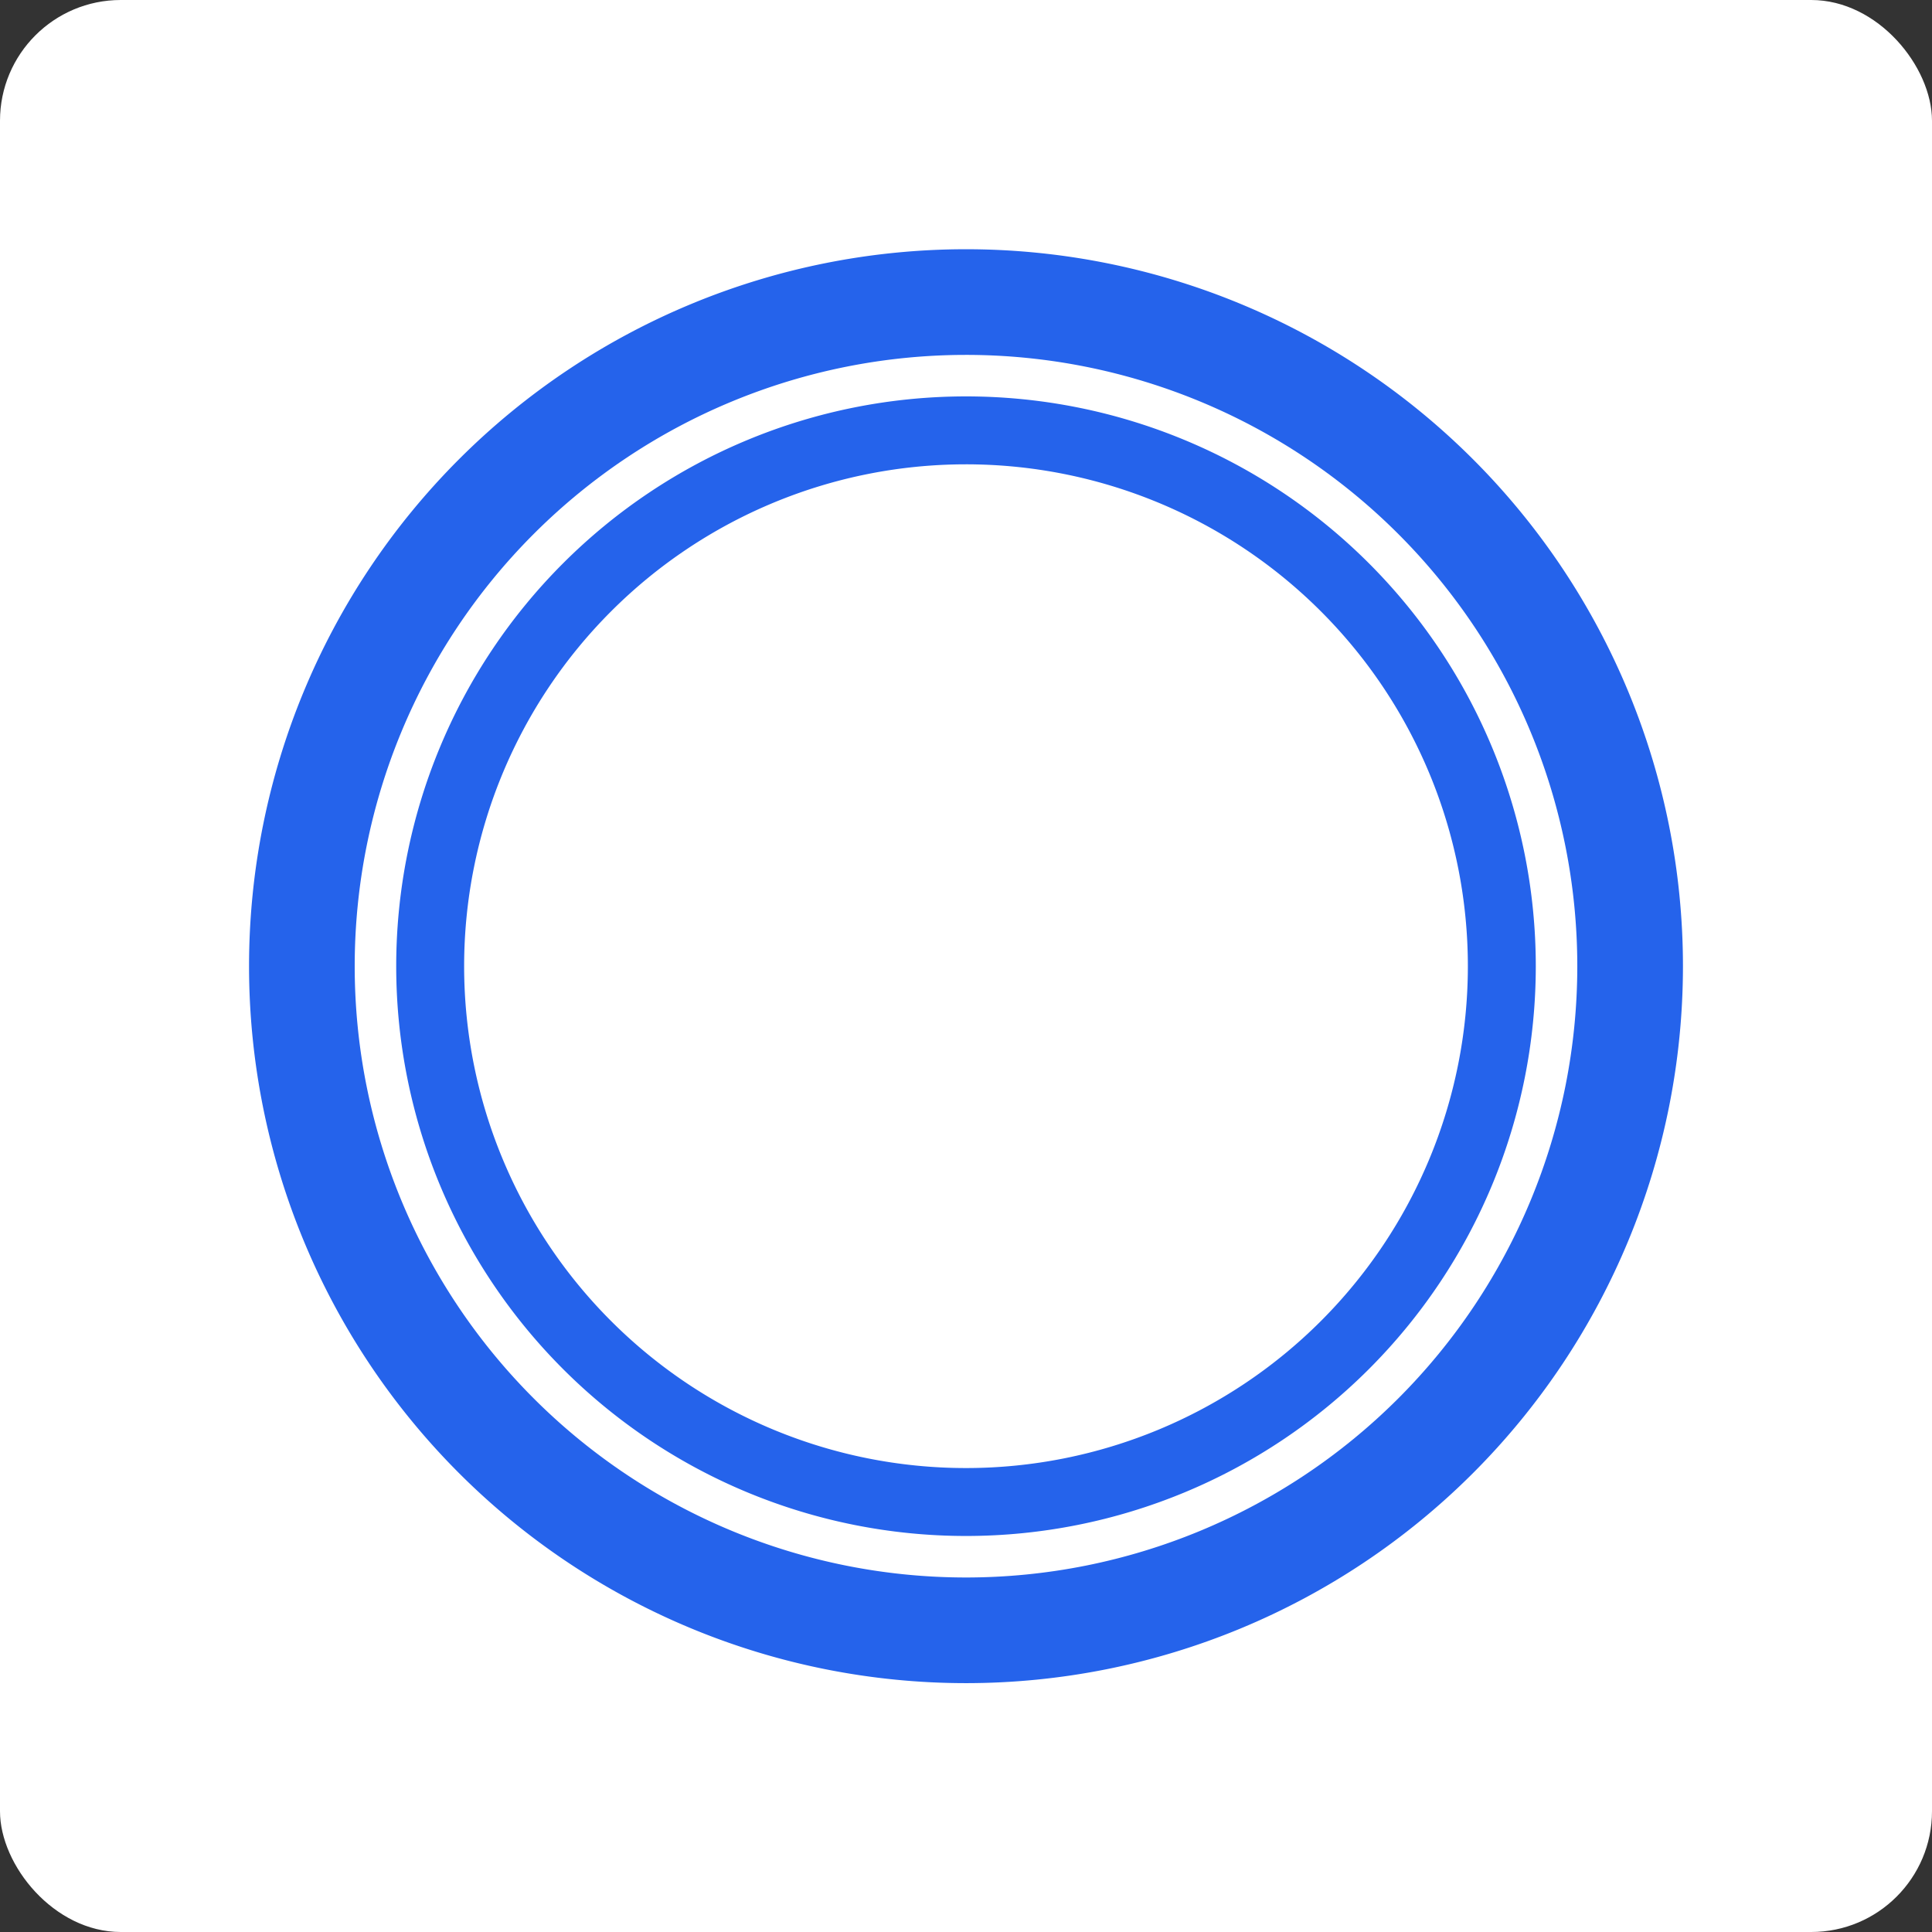
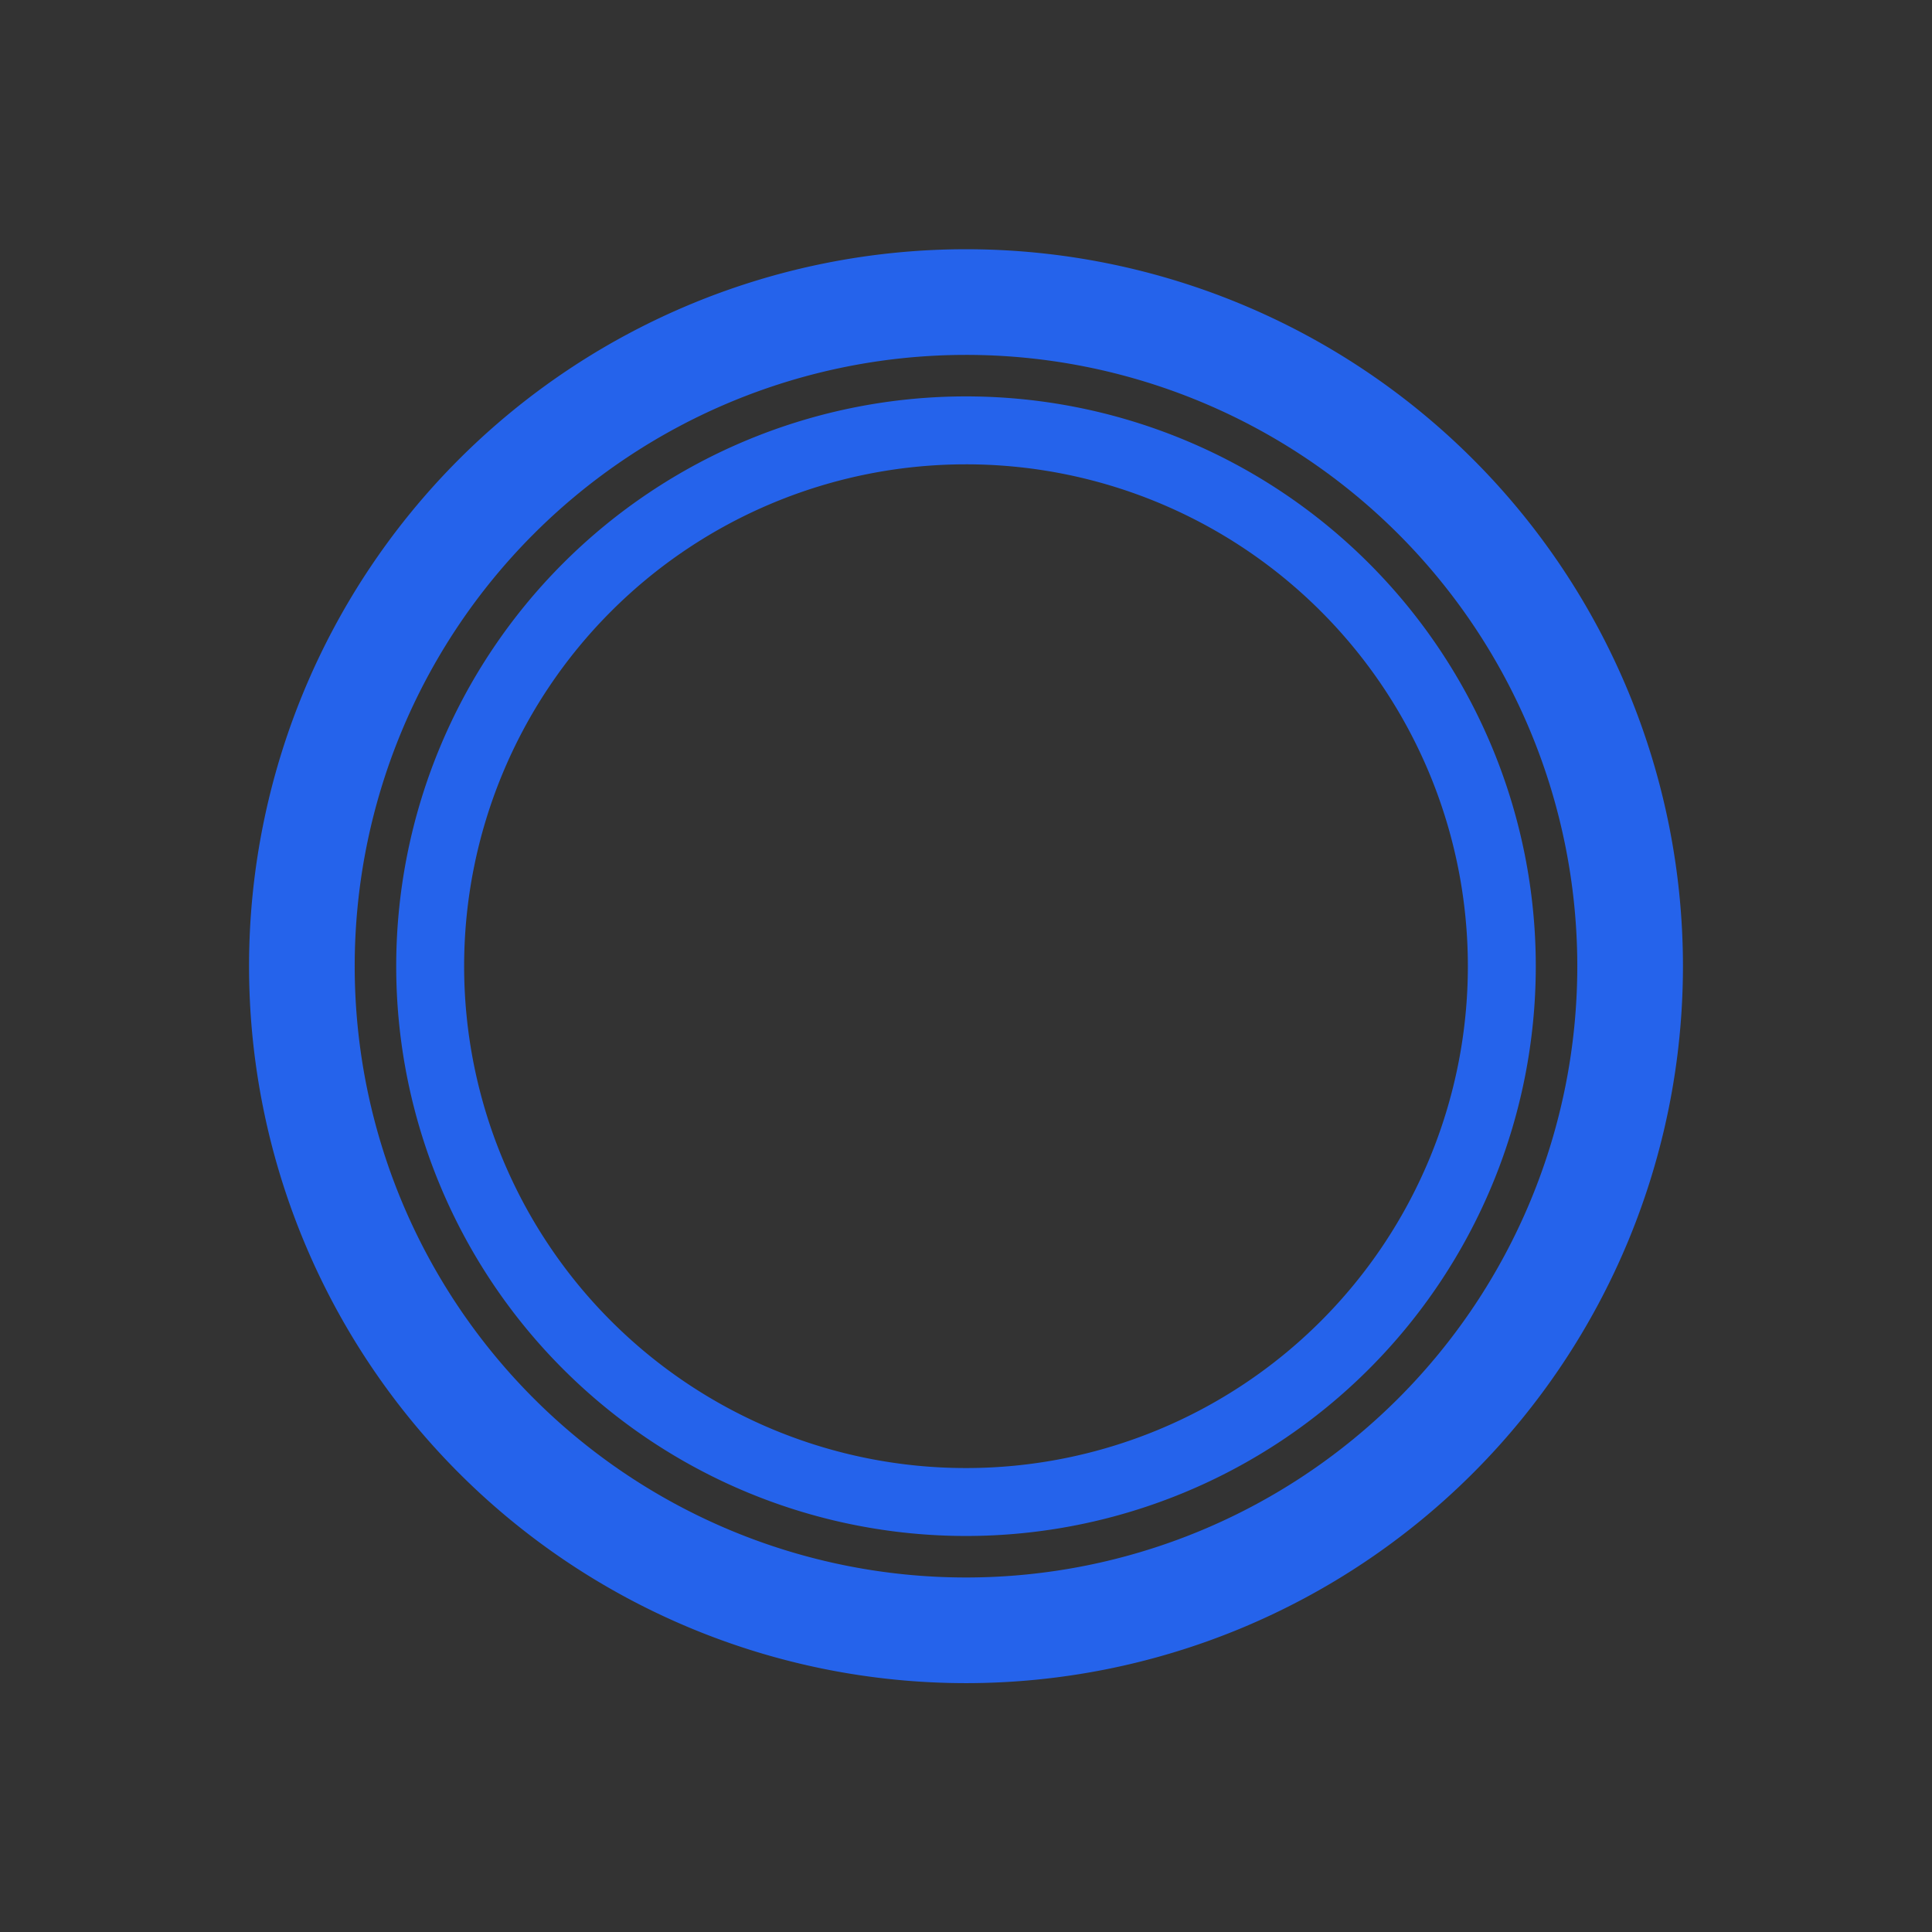
<svg xmlns="http://www.w3.org/2000/svg" width="512" height="512" viewBox="0 0 512 512">
  <rect x="0" y="0" width="512" height="512" fill="#333333" stroke="none" />
  <defs>
    <style>
      .bg { fill: #ffffff; }
      .outer { fill: none; stroke: #2563EB; stroke-width: 28; stroke-linecap: round; }
      .inner { fill: none; stroke: #2563EB; stroke-width: 18; stroke-linecap: round; }
    </style>
  </defs>
-   <rect x="0" y="0" width="512" height="512" rx="32" ry="32" class="bg" />
  <path class="outer" d="M 432 256 A 176 176 0 1 0 432 256.1" />
  <path class="inner" d="M 398 256 A 142 142 0 1 0 398 256.1" />
</svg>